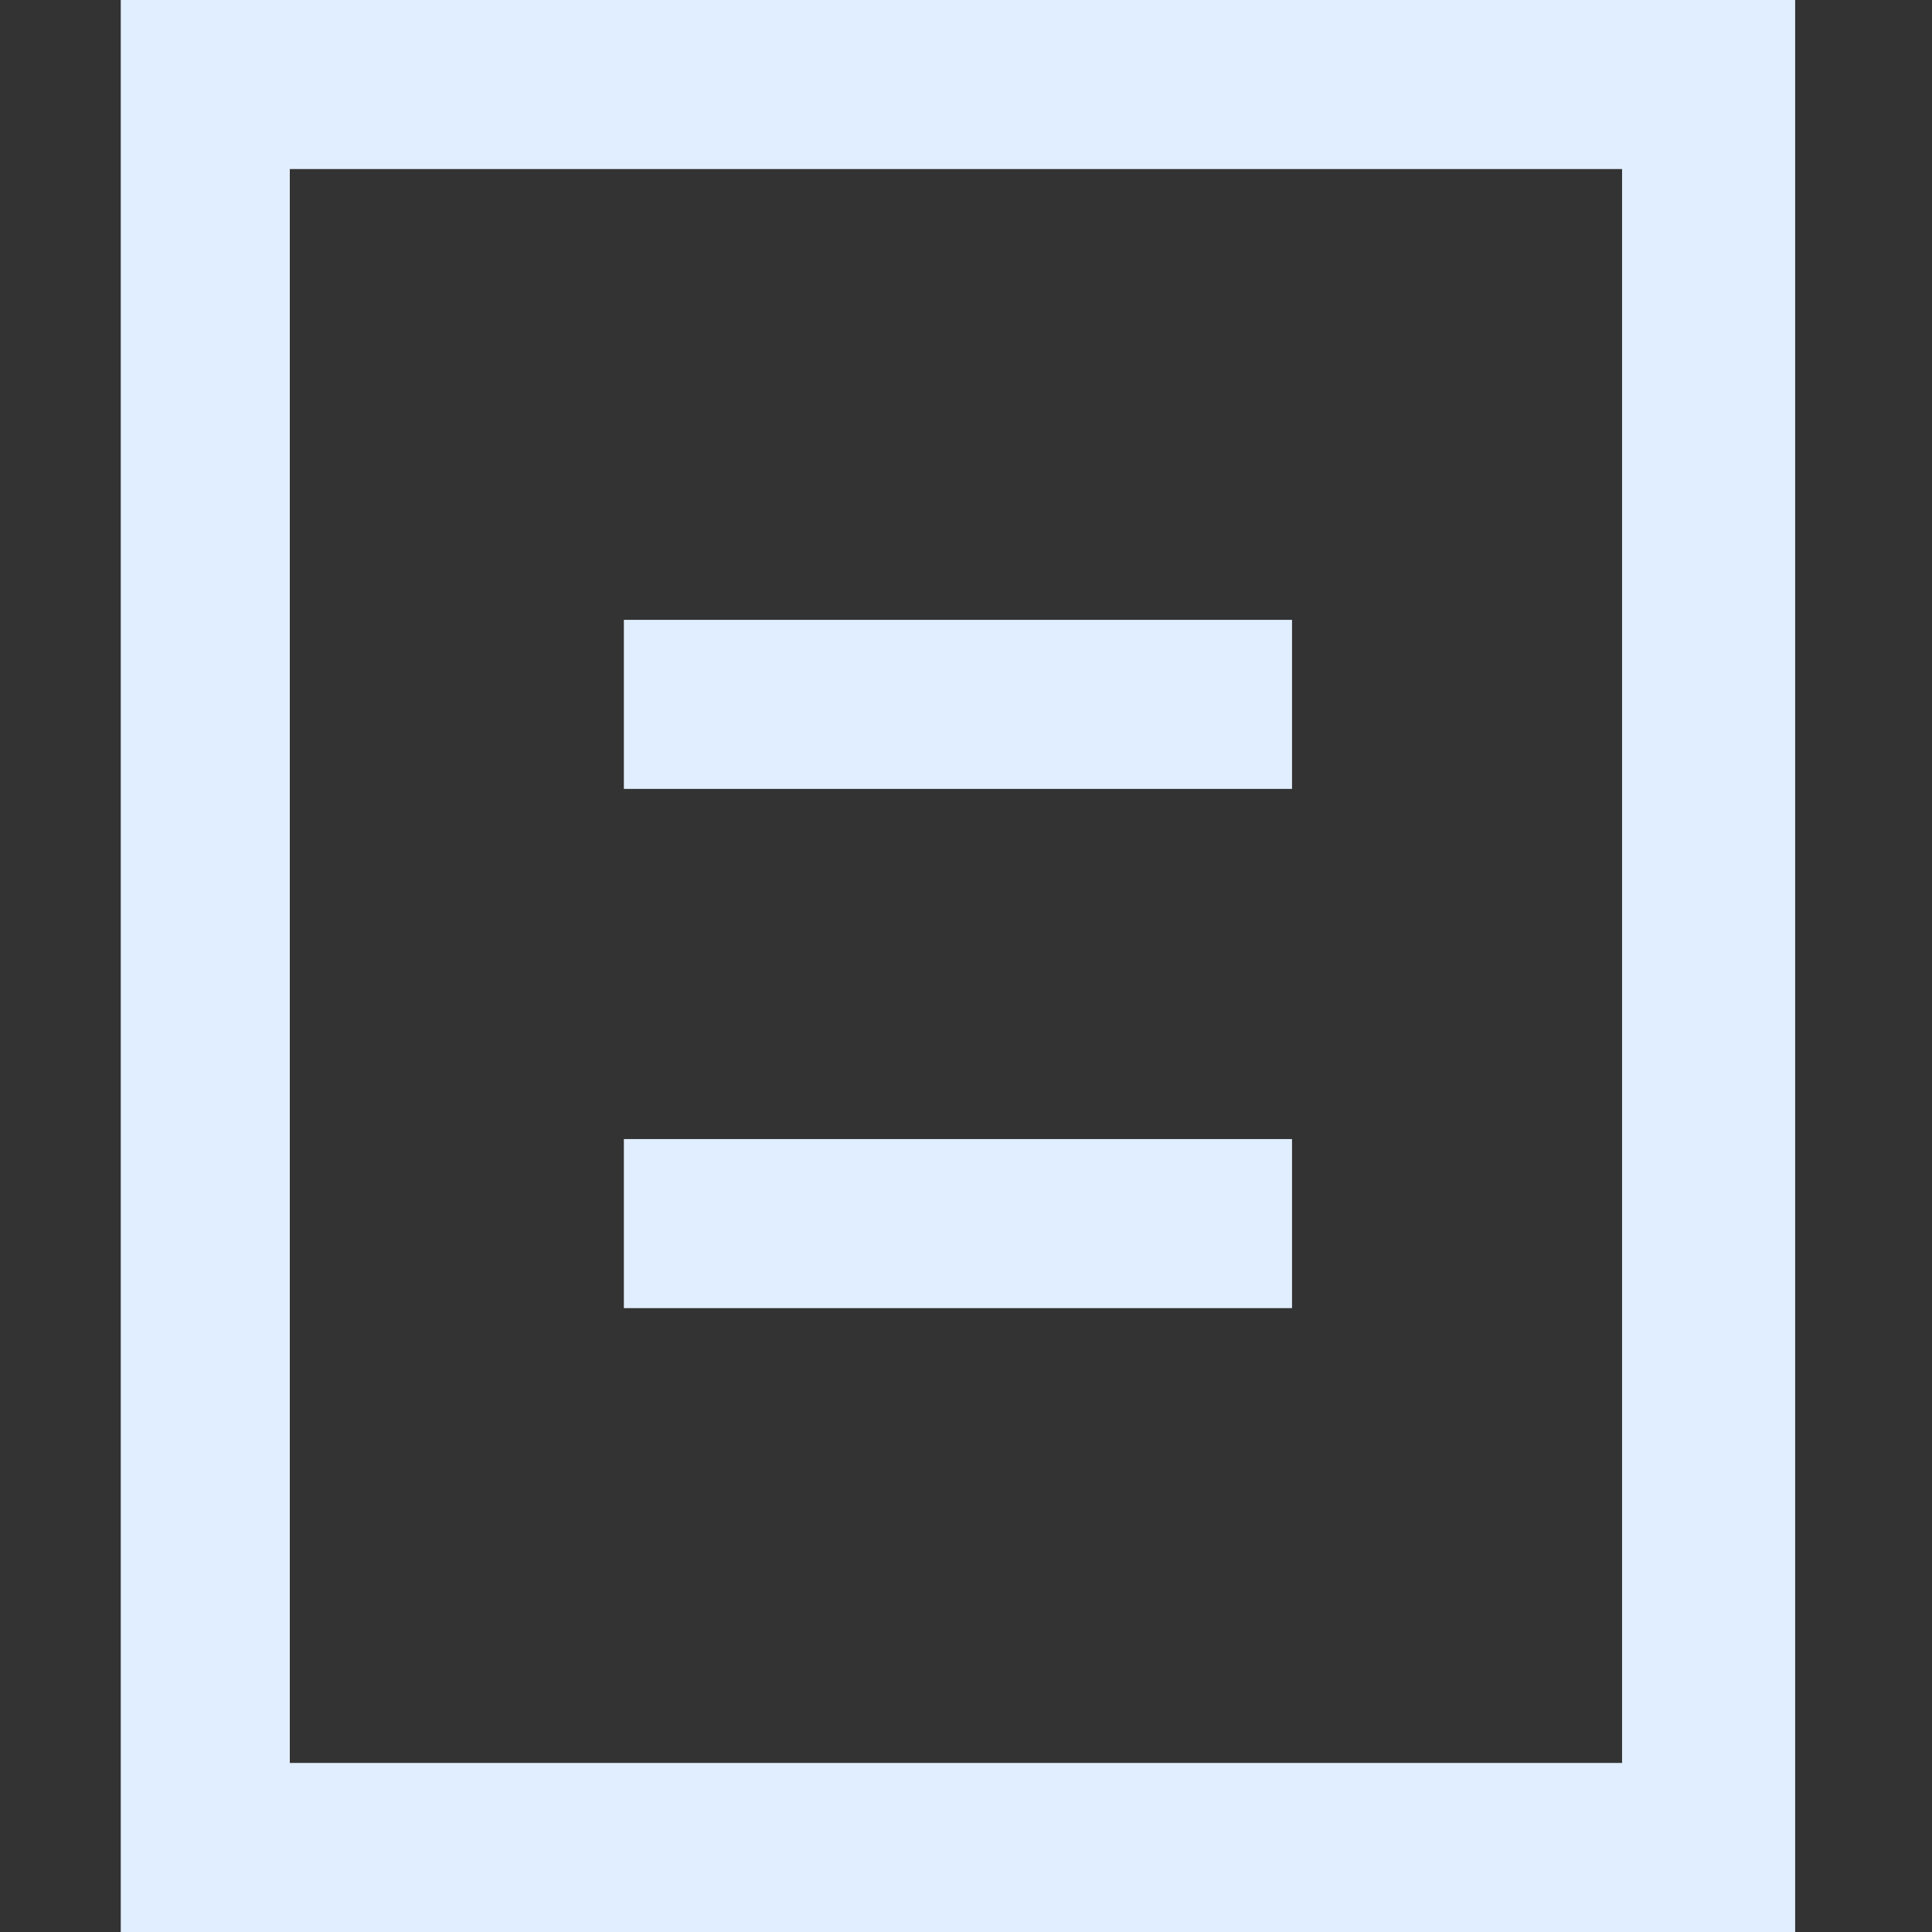
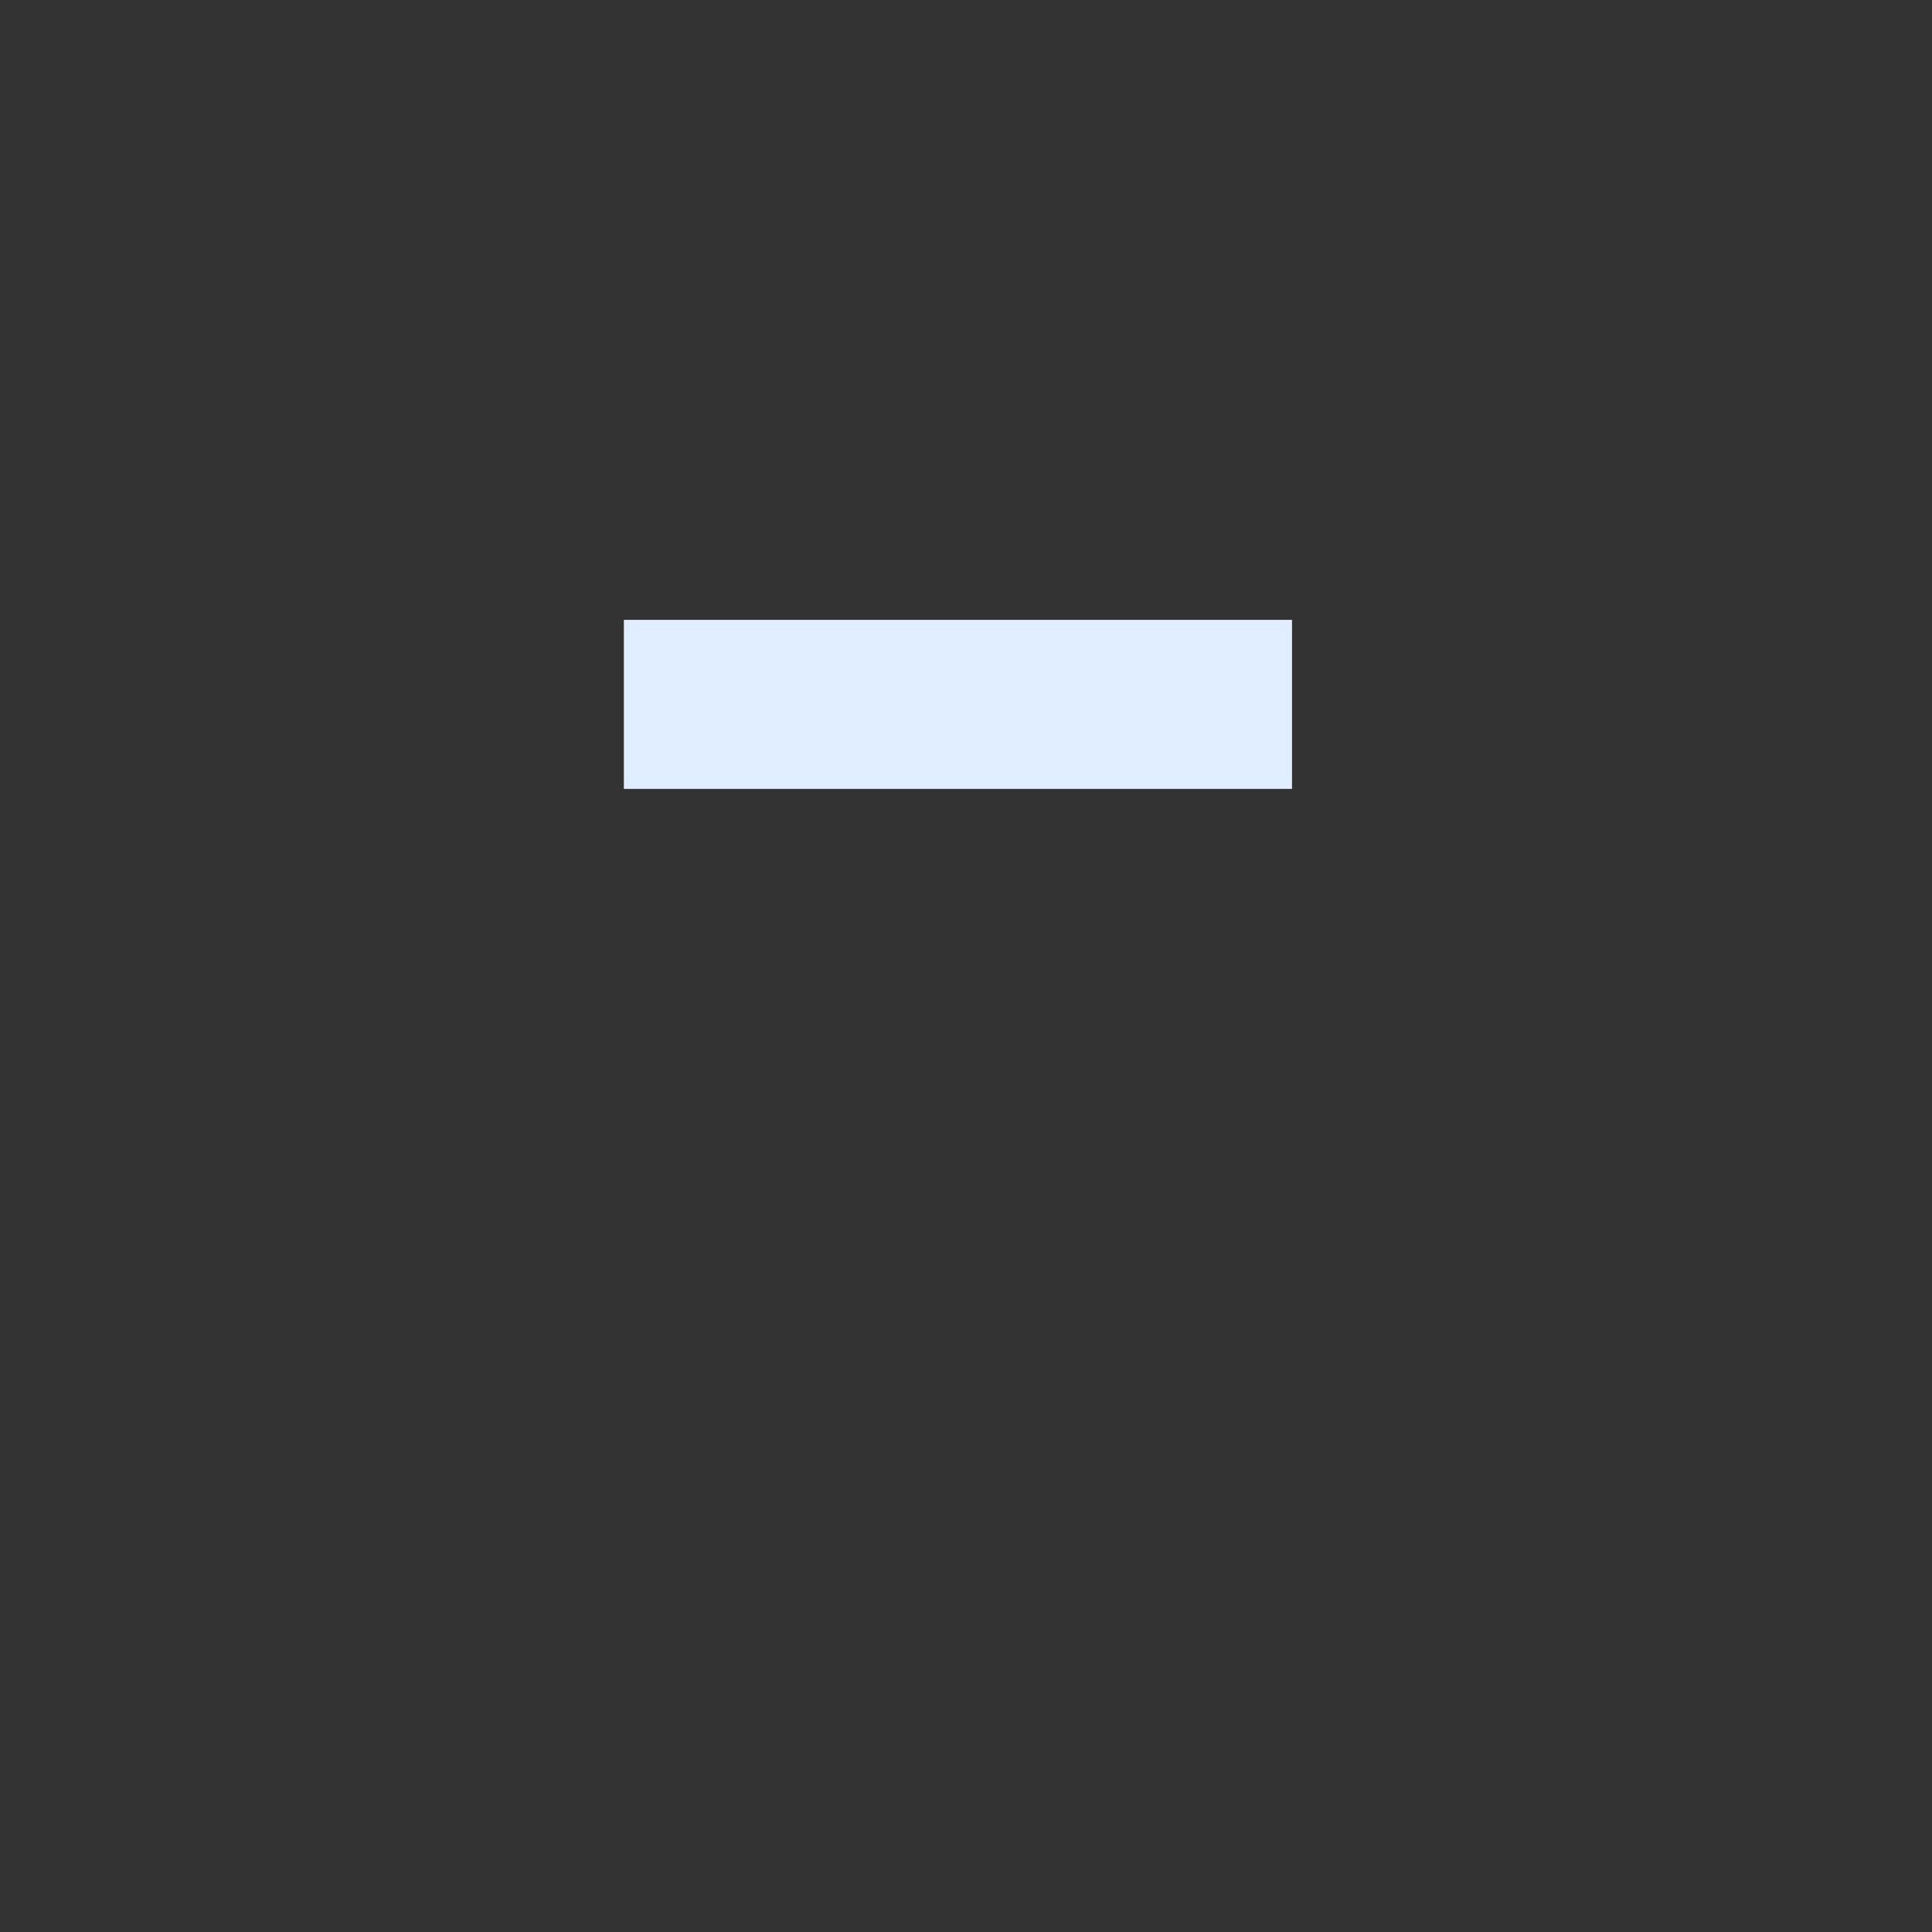
<svg xmlns="http://www.w3.org/2000/svg" version="1.1" id="Layer_1" x="0px" y="0px" viewBox="0 0 48 48" style="enable-background:new 0 0 48 48;" xml:space="preserve">
  <rect x="0" y="0" width="48" height="48" fill="#333333" stroke="none" />
  <style type="text/css">
	.st0{fill:#E1EEFF;}
</style>
  <g>
-     <path class="st0" d="M3,0v48h41.6V0H3z M40.4,43.8H7.2V4.2h33.1V43.8z" />
    <path class="st0" d="M32.1,15.4H15.5v4.2h16.6V15.4z" />
-     <path class="st0" d="M32.1,28.3H15.5v4.2h16.6V28.3z" />
  </g>
</svg>